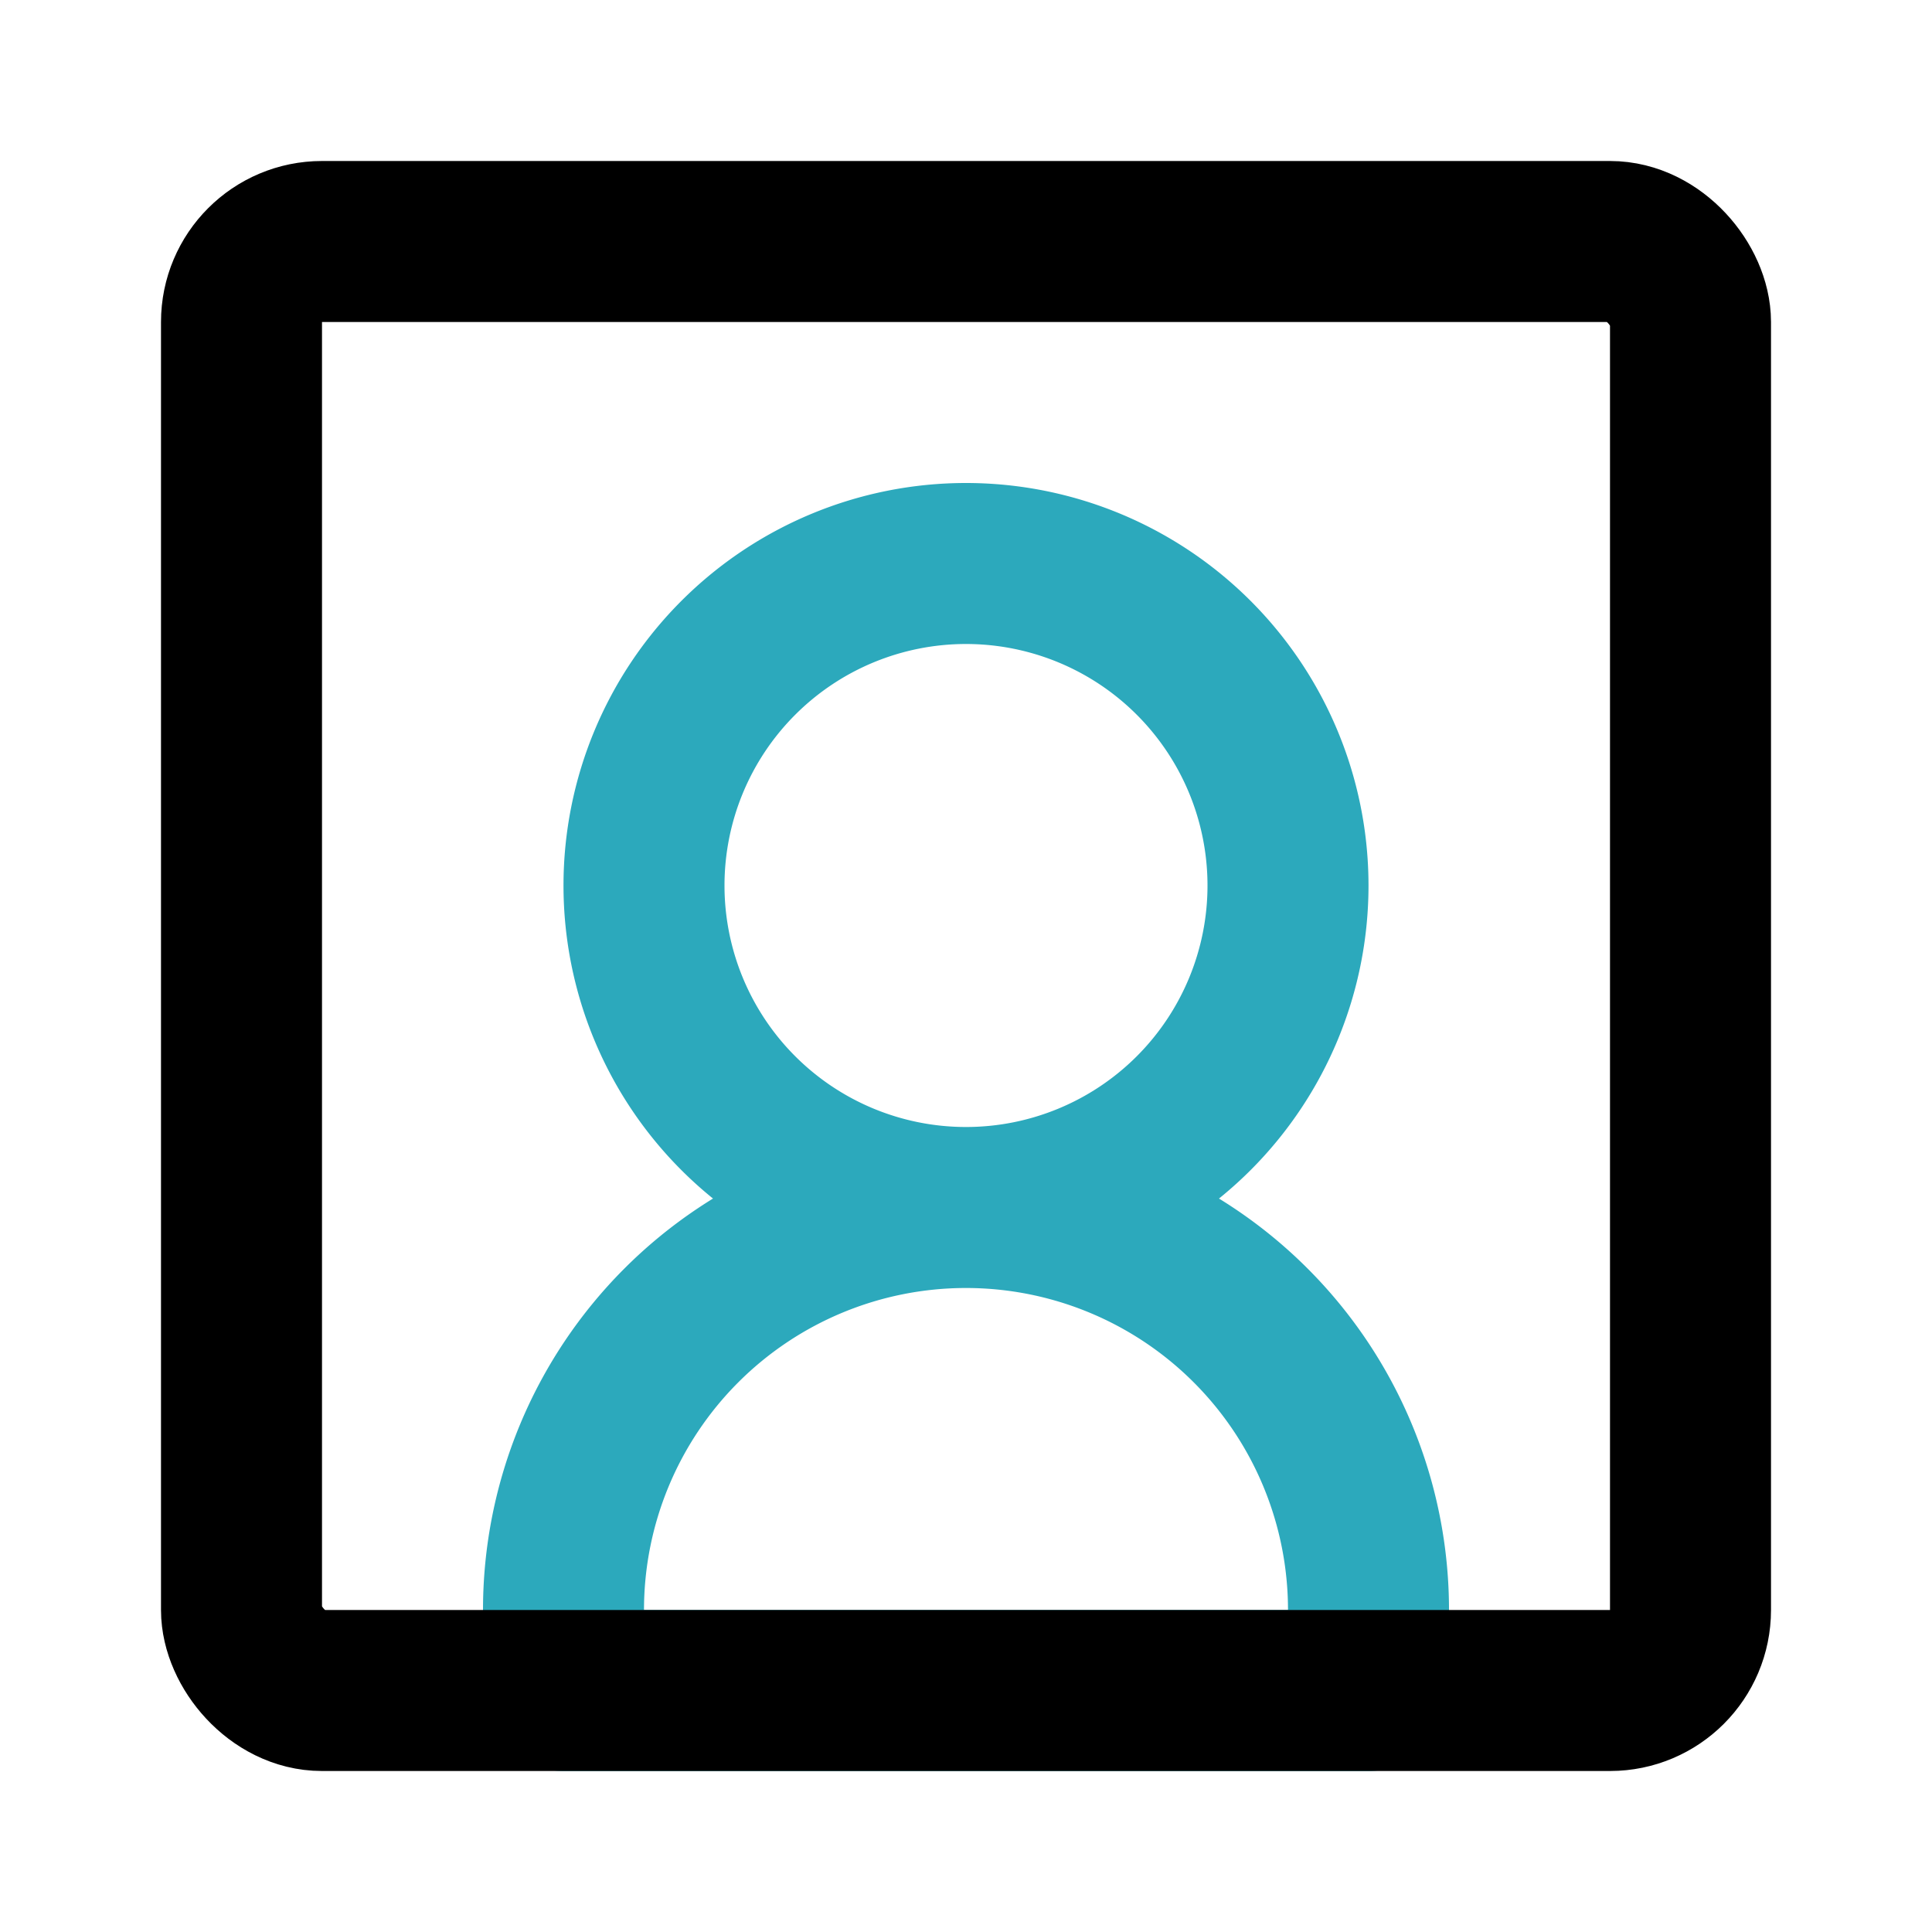
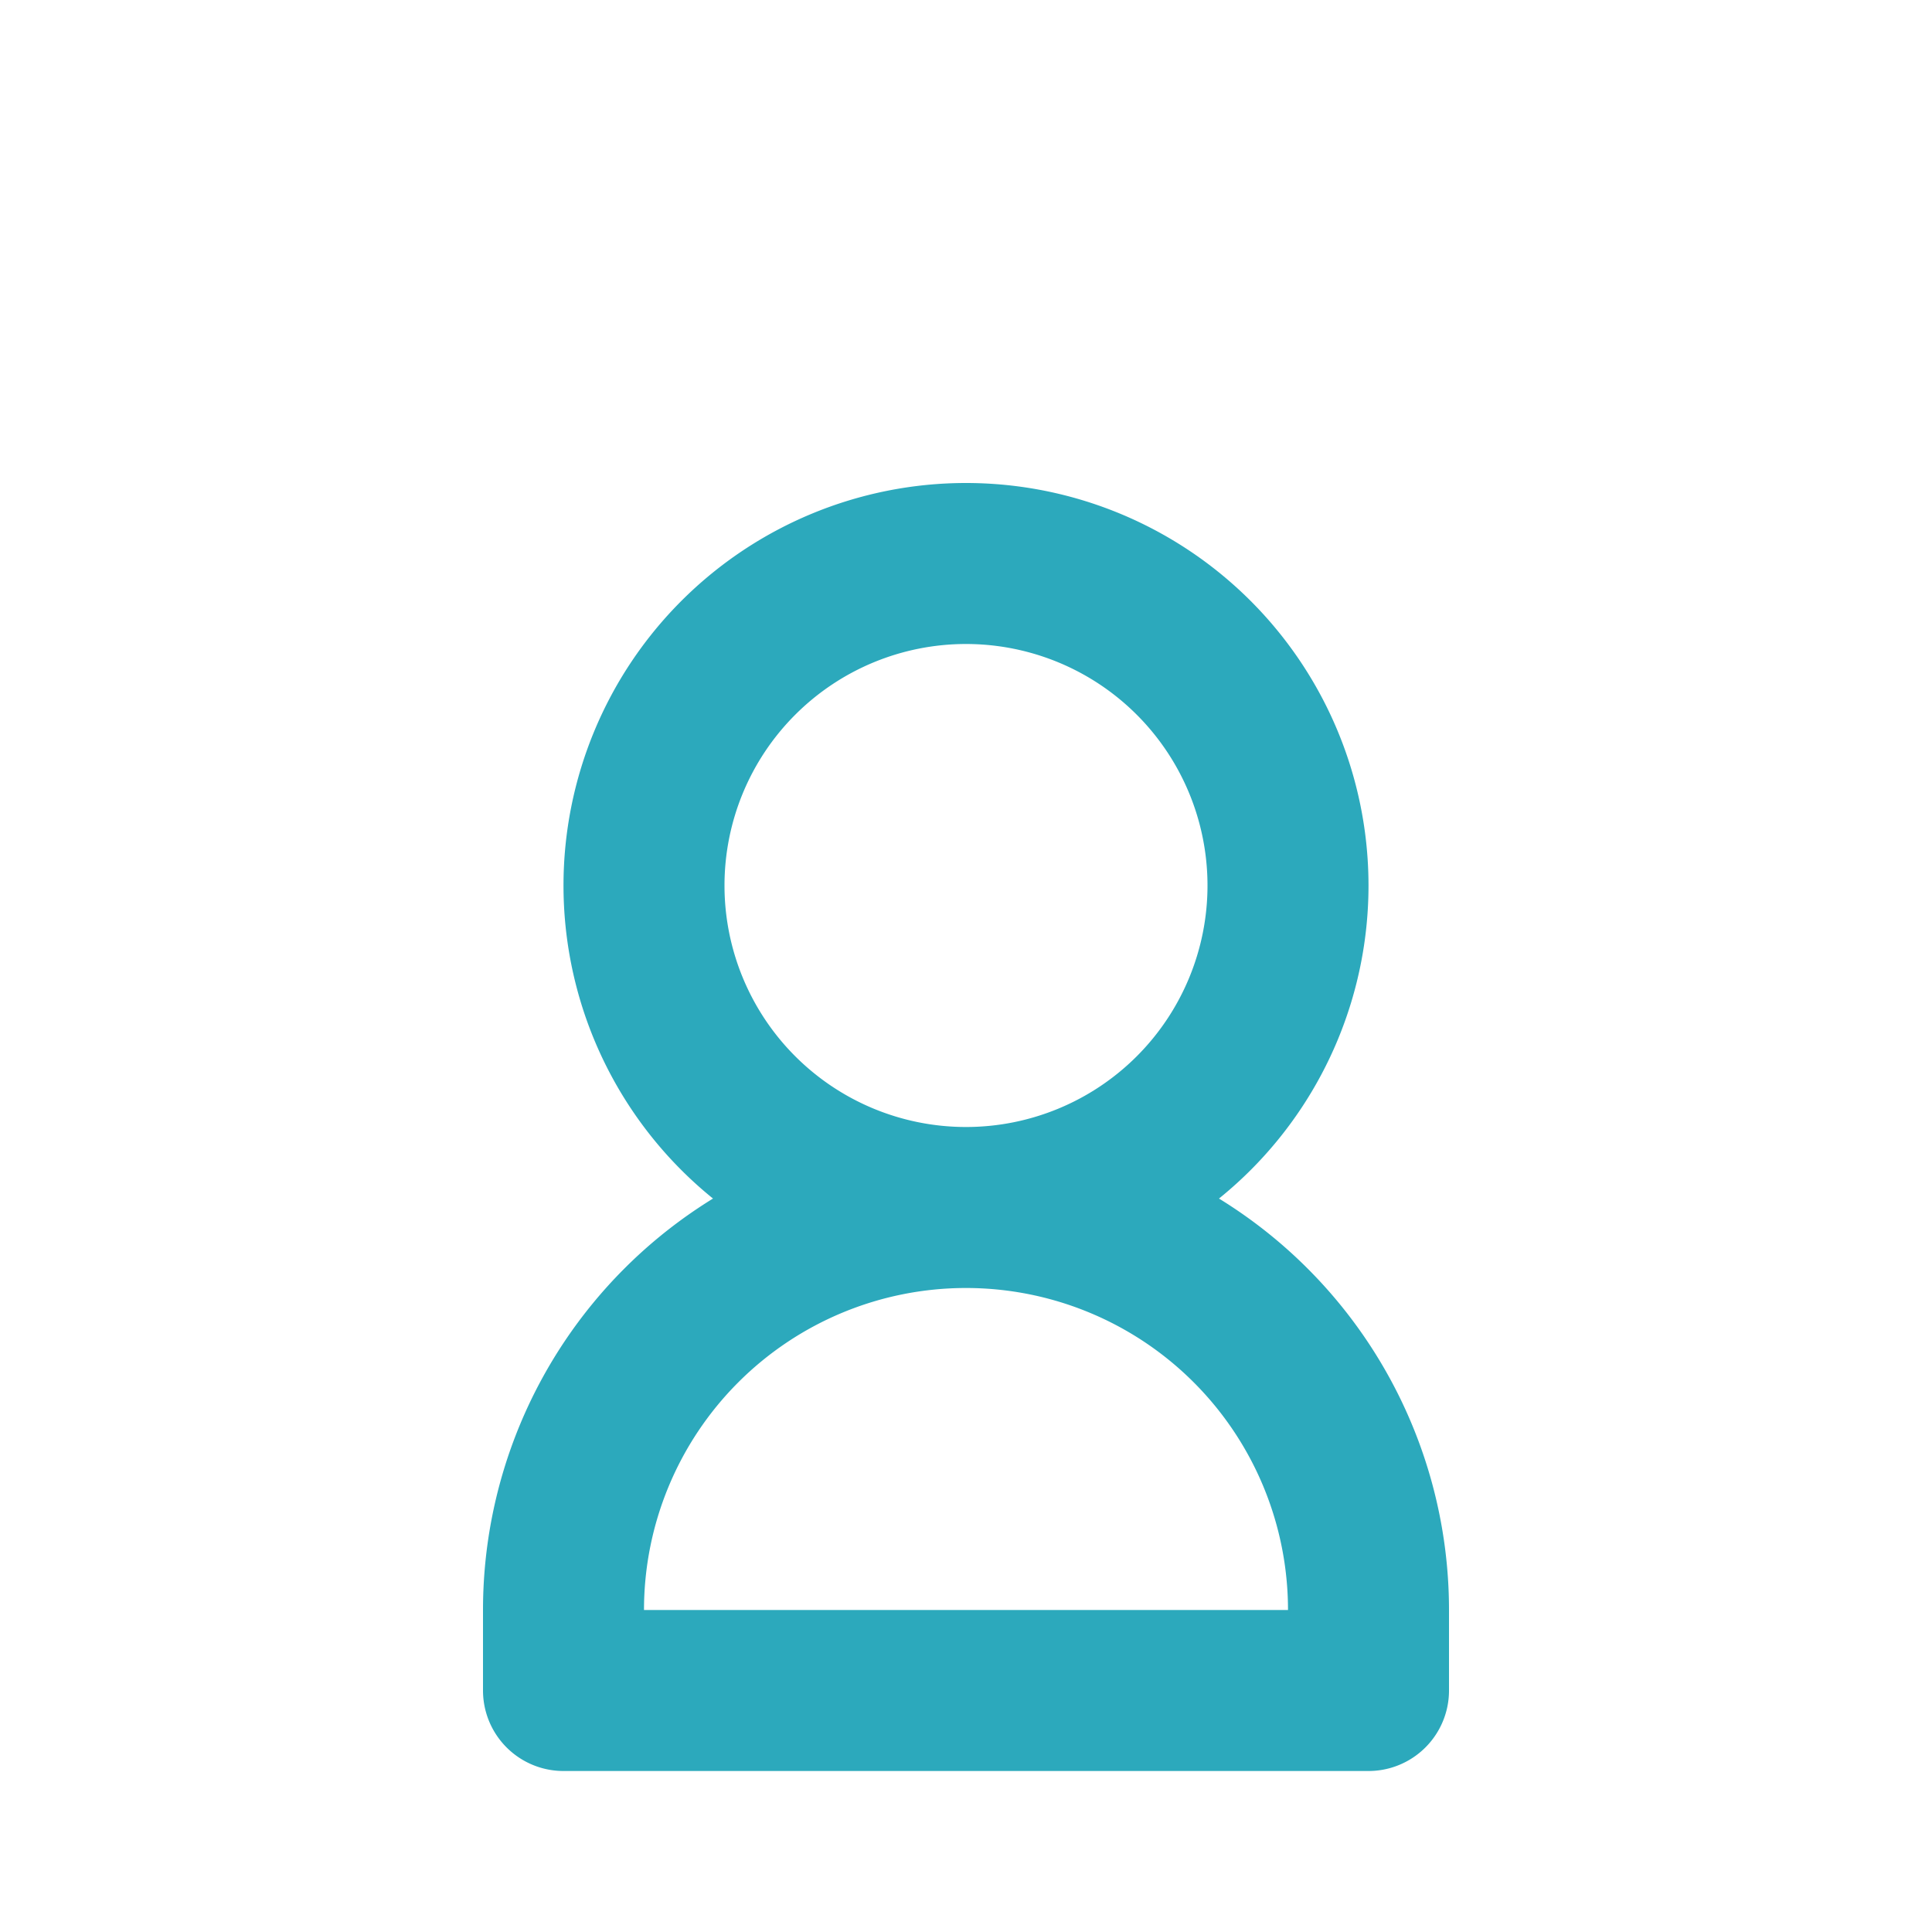
<svg xmlns="http://www.w3.org/2000/svg" fill="#000000" width="800px" height="800px" viewBox="0 0 24 24" id="user-square" data-name="Line Color" class="icon line-color">
  <path id="secondary" d="M12,15h0a5,5,0,0,0-5,5v1H17V20A5,5,0,0,0,12,15Zm0-8a4,4,0,1,0,4,4A4,4,0,0,0,12,7Z" style="fill: none; stroke: rgb(44, 169, 188); stroke-linecap: round; stroke-linejoin: round; stroke-width: 2;" />
-   <rect id="primary" x="3" y="3" width="18" height="18" rx="1" style="fill: none; stroke: rgb(0, 0, 0); stroke-linecap: round; stroke-linejoin: round; stroke-width: 2;" />
</svg>